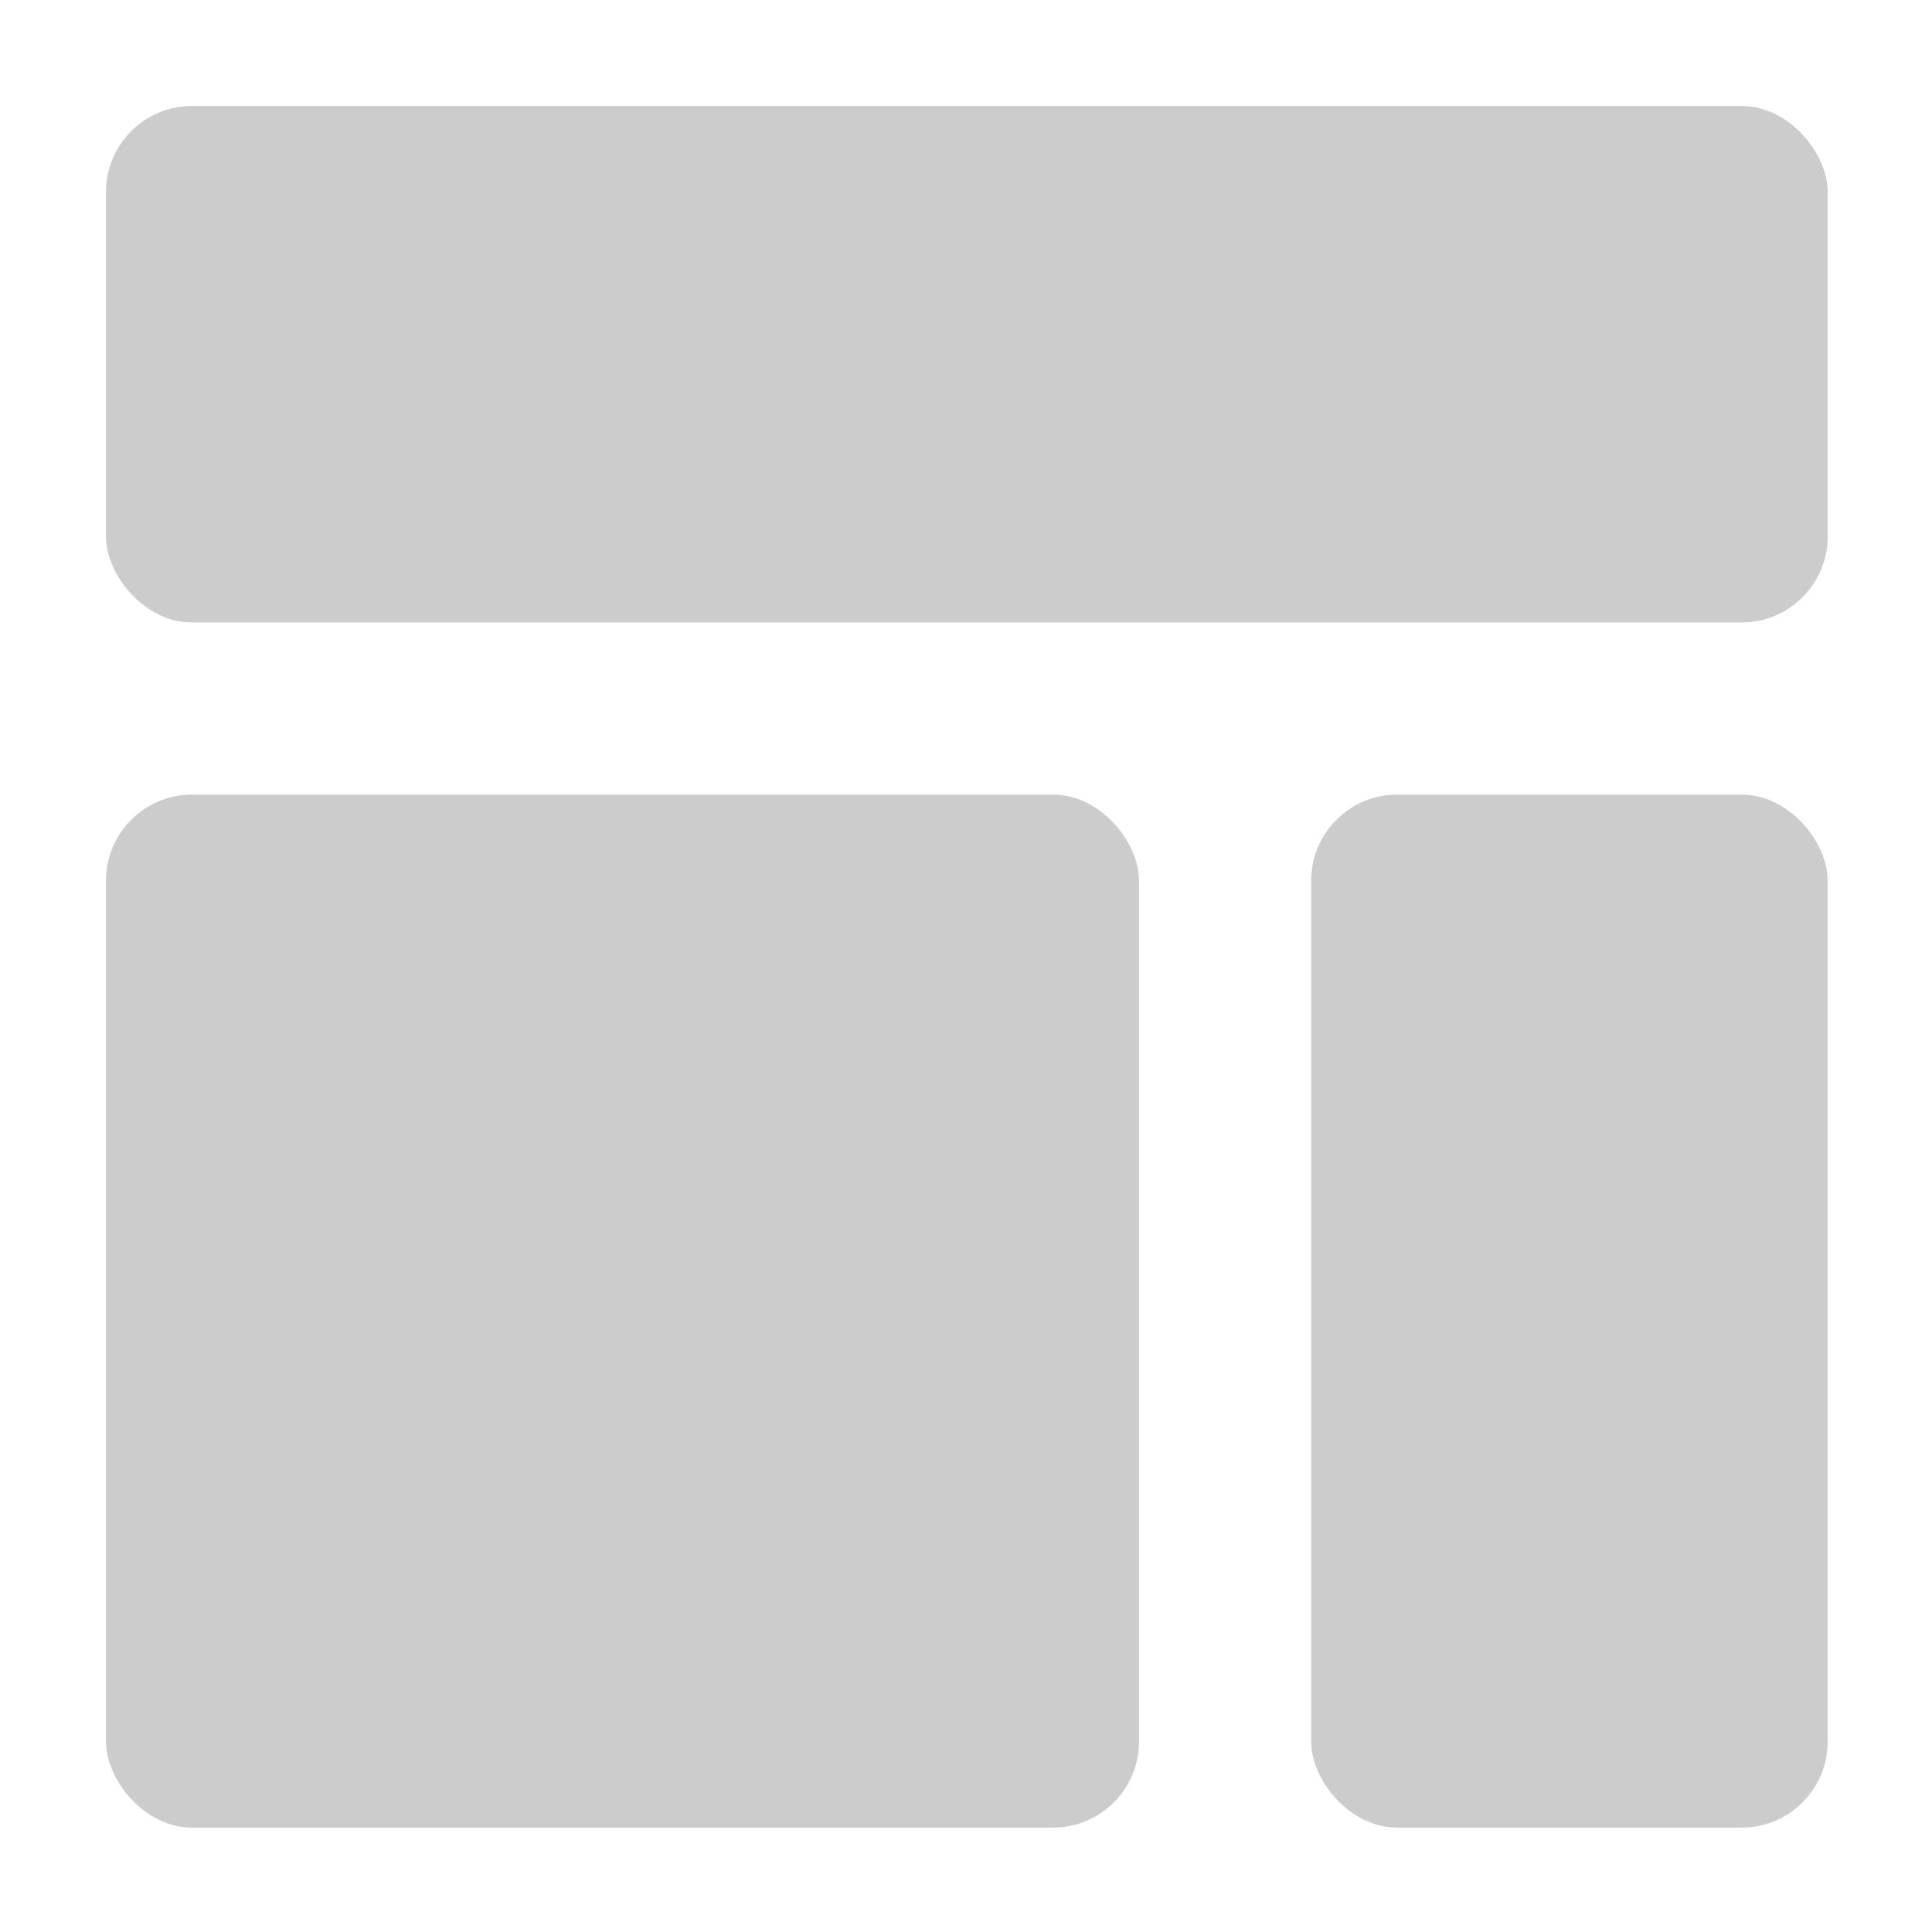
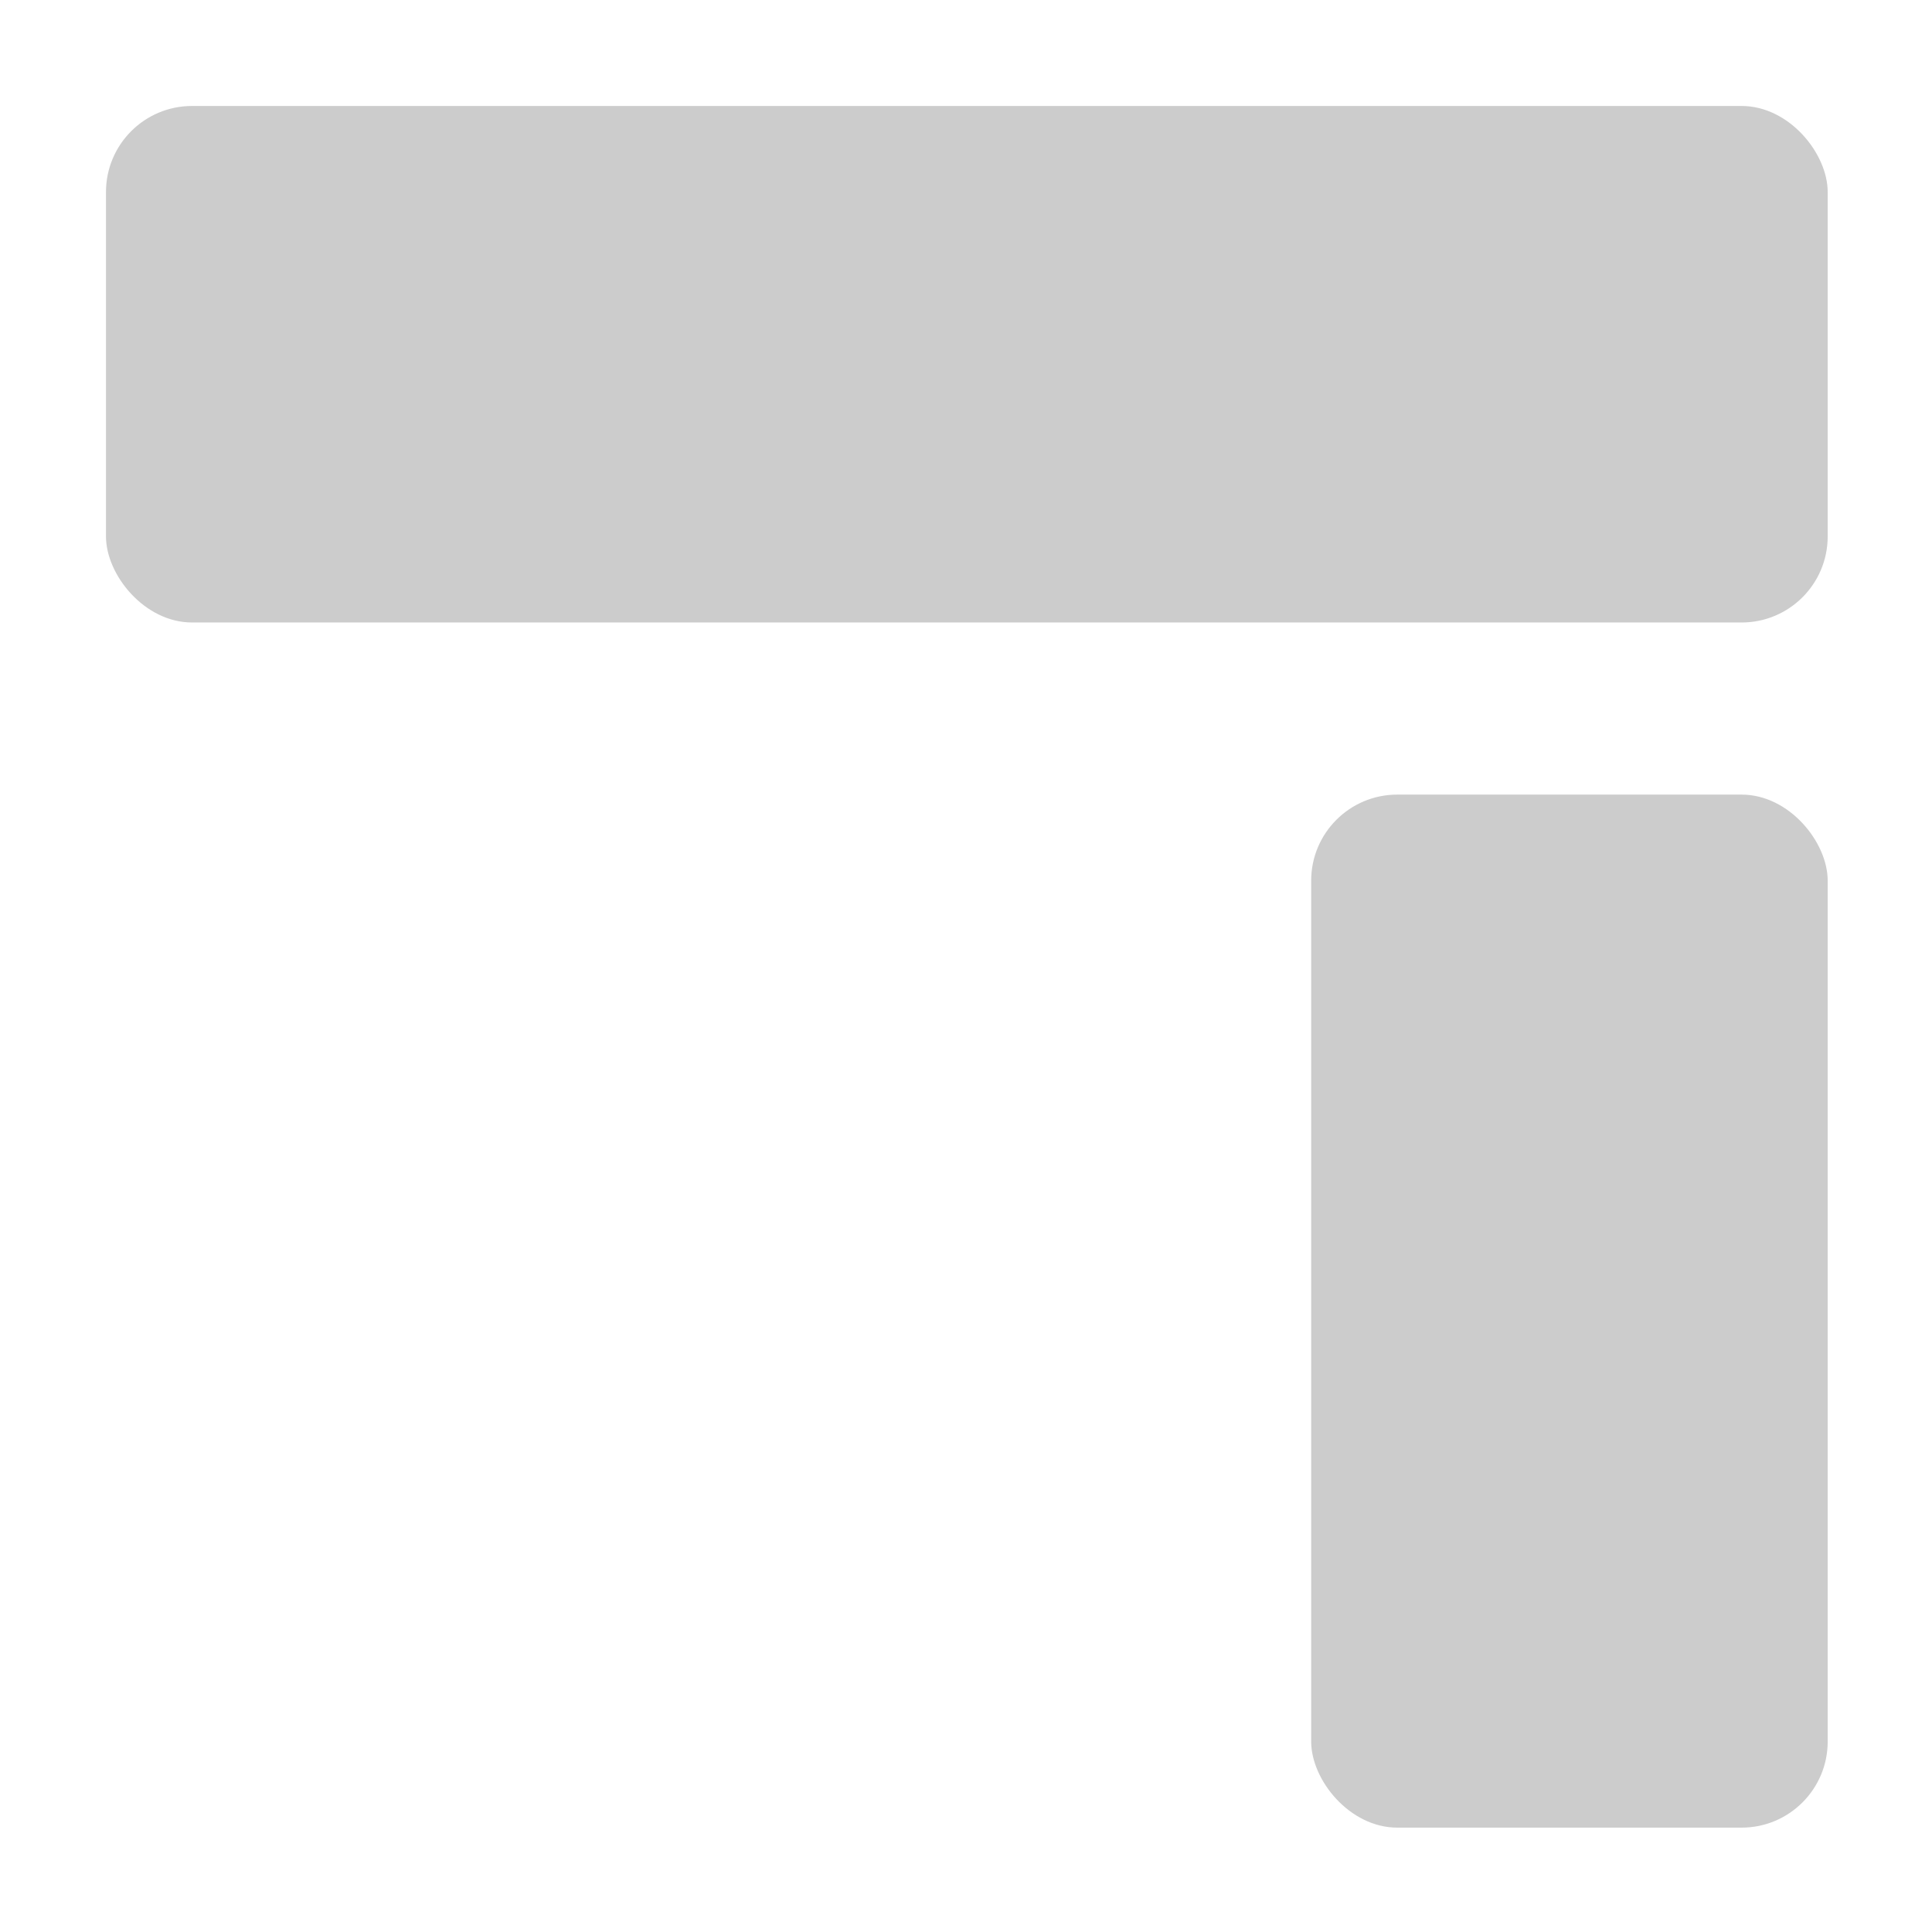
<svg xmlns="http://www.w3.org/2000/svg" xmlns:ns1="http://sodipodi.sourceforge.net/DTD/sodipodi-0.dtd" xmlns:ns2="http://www.inkscape.org/namespaces/inkscape" id="svg24" version="1.1" height="64" width="64" ns1:docname="arc-menu-symbolic.svg" ns2:version="1.0 (4035a4fb49, 2020-05-01)">
  <ns1:namedview pagecolor="#ffffff" bordercolor="#666666" borderopacity="1" objecttolerance="10" gridtolerance="10" guidetolerance="10" ns2:pageopacity="0" ns2:pageshadow="2" ns2:window-width="1920" ns2:window-height="898" id="namedview954" showgrid="false" ns2:zoom="3.6875" ns2:cx="27.254237" ns2:cy="32" ns2:window-x="0" ns2:window-y="40" ns2:window-maximized="1" ns2:current-layer="svg24" ns2:document-rotation="0" />
  <defs id="defs28" />
  <g transform="translate(-116.949,23.534)" id="g1366" />
  <g transform="matrix(1.169,0,0,1.169,-5.768,-5.87)" id="g2840">
    <g style="fill:#cccccc" id="g1139">
      <g transform="matrix(1.487,0,0,1.487,-15.404,-13.201)" id="g1144">
        <rect style="fill:#cccccc;stroke-width:1.64" width="32.81" height="9.843" x="15.697" y="14.274" rx="1.64" ry="1.64" id="rect14" />
        <rect style="fill:#cccccc;stroke-width:1.64" width="9.843" height="19.686" x="38.664" y="27.397" rx="1.64" ry="1.64" id="rect18" />
-         <rect style="fill:#cccccc;stroke-width:1.64" width="19.686" height="19.686" x="15.697" y="27.397" rx="1.64" ry="1.64" id="rect22" />
      </g>
    </g>
  </g>
</svg>